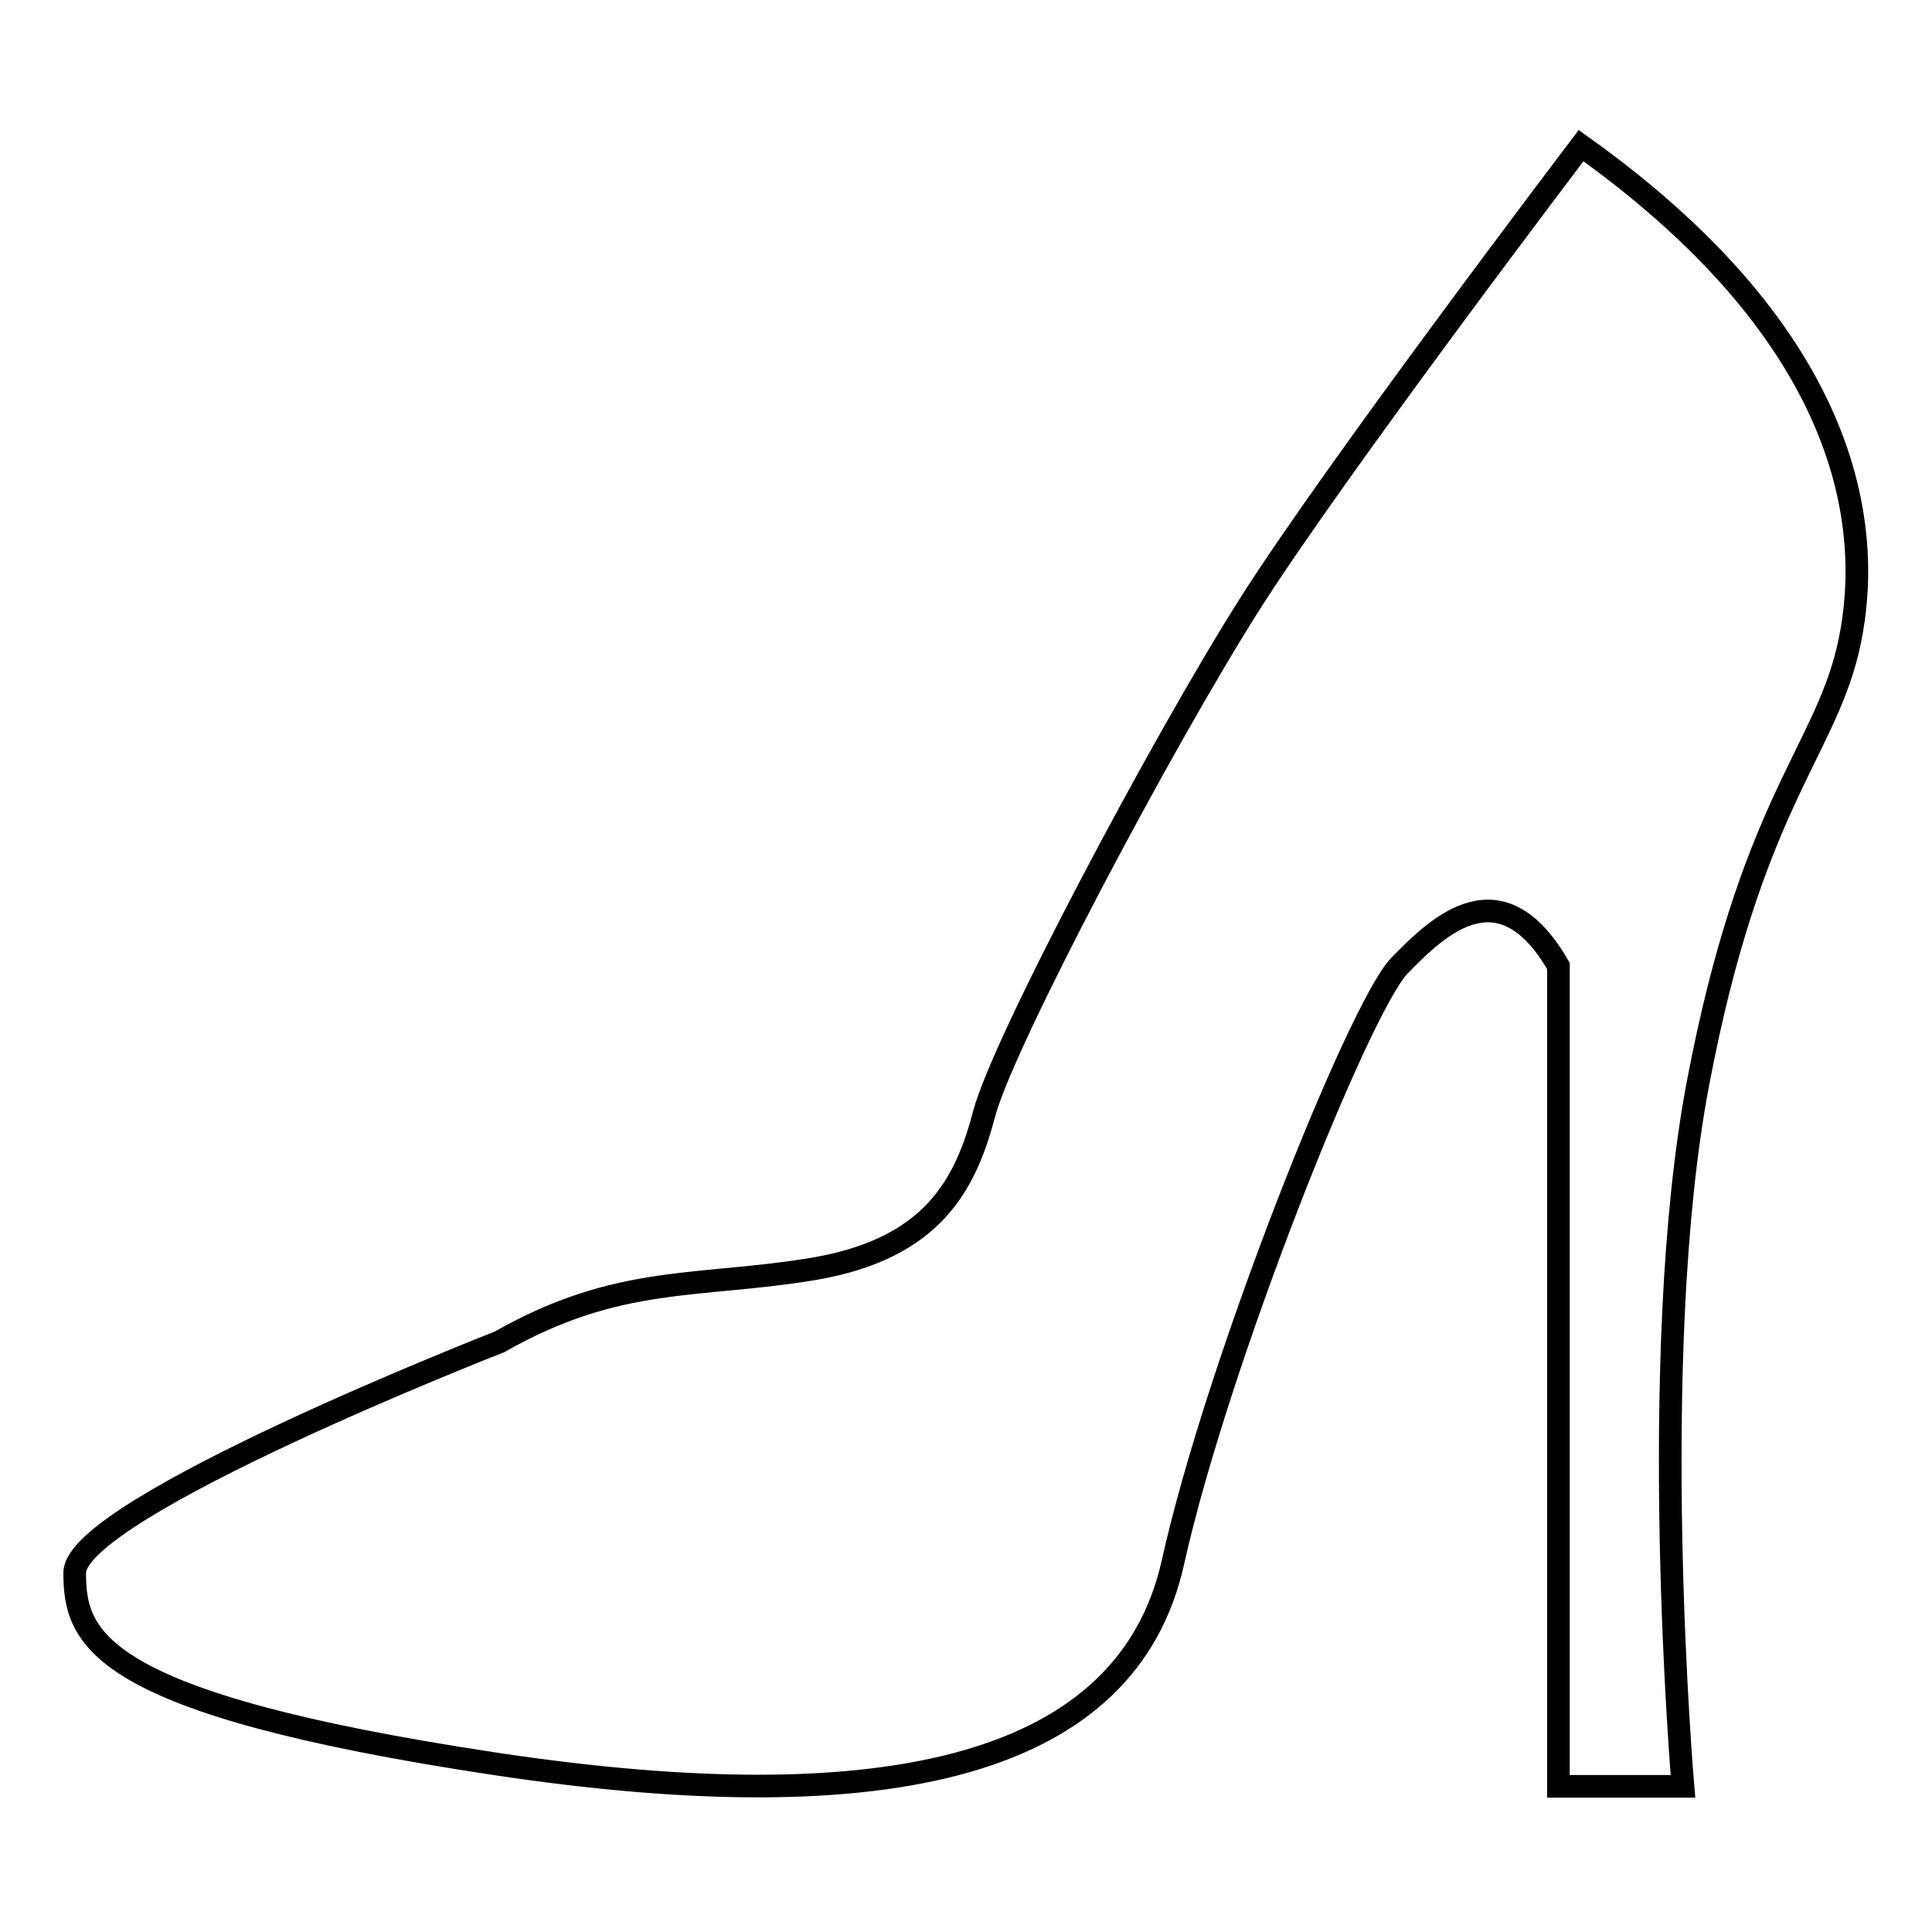
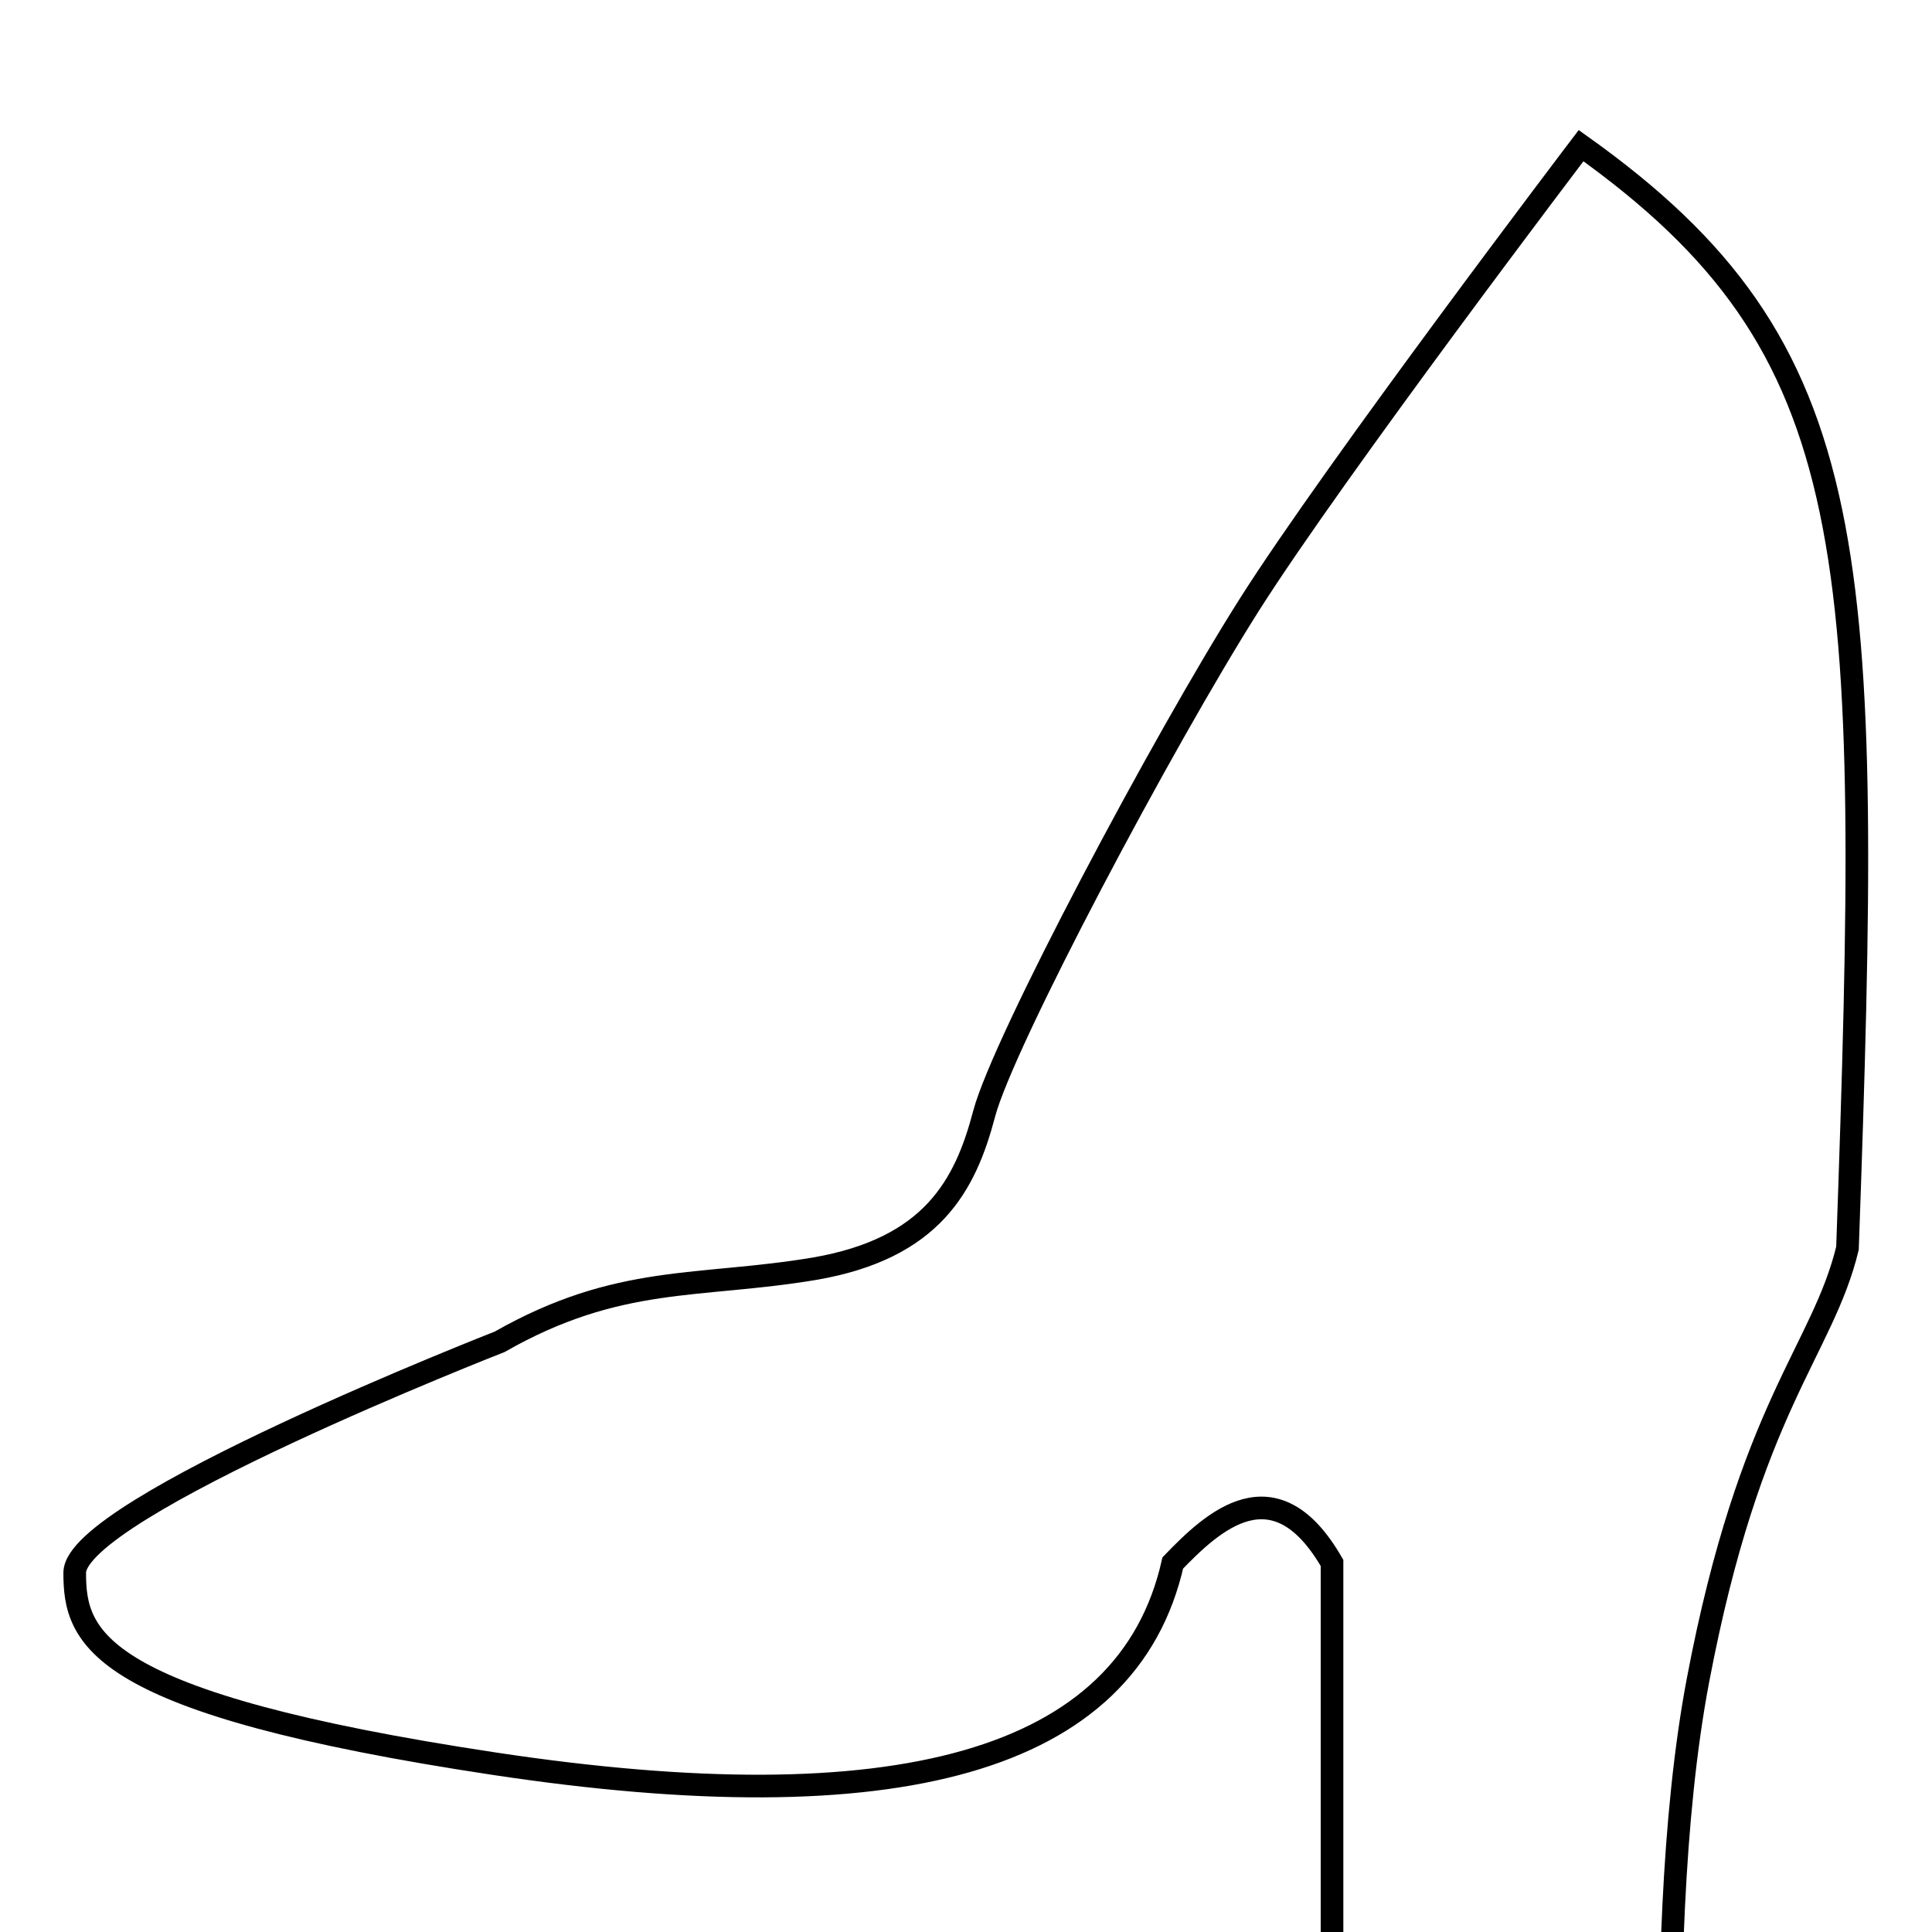
<svg xmlns="http://www.w3.org/2000/svg" version="1.1" x="0px" y="0px" viewBox="0 0 256 256" enable-background="new 0 0 256 256" xml:space="preserve">
  <g>
    <g>
-       <path stroke-width="3" fill-opacity="0" stroke="#000000" d="M209.5,19.3c0,0-32.6,42.9-44,60.9c-11.4,18-32.6,57.9-35.1,67.4c-2.5,9.5-6.9,17.8-22.4,20.5c-15.5,2.6-26,0.7-41.8,9.7c0,0-56.3,22-56.3,30.6c0,8.6,2.6,17.3,55.6,25.3c53,8,83.9,0,89.9-26.6c5.9-26.6,24.7-73.6,30-79.1c5.3-5.5,13.5-13.2,21.1,0v108.7H223c0,0-4.9-56.9,2-93.2c6.9-36.3,16.5-43.6,19.8-57.2C248.1,72.6,247.4,46.3,209.5,19.3L209.5,19.3z" />
+       <path stroke-width="3" fill-opacity="0" stroke="#000000" d="M209.5,19.3c0,0-32.6,42.9-44,60.9c-11.4,18-32.6,57.9-35.1,67.4c-2.5,9.5-6.9,17.8-22.4,20.5c-15.5,2.6-26,0.7-41.8,9.7c0,0-56.3,22-56.3,30.6c0,8.6,2.6,17.3,55.6,25.3c53,8,83.9,0,89.9-26.6c5.3-5.5,13.5-13.2,21.1,0v108.7H223c0,0-4.9-56.9,2-93.2c6.9-36.3,16.5-43.6,19.8-57.2C248.1,72.6,247.4,46.3,209.5,19.3L209.5,19.3z" />
    </g>
  </g>
</svg>